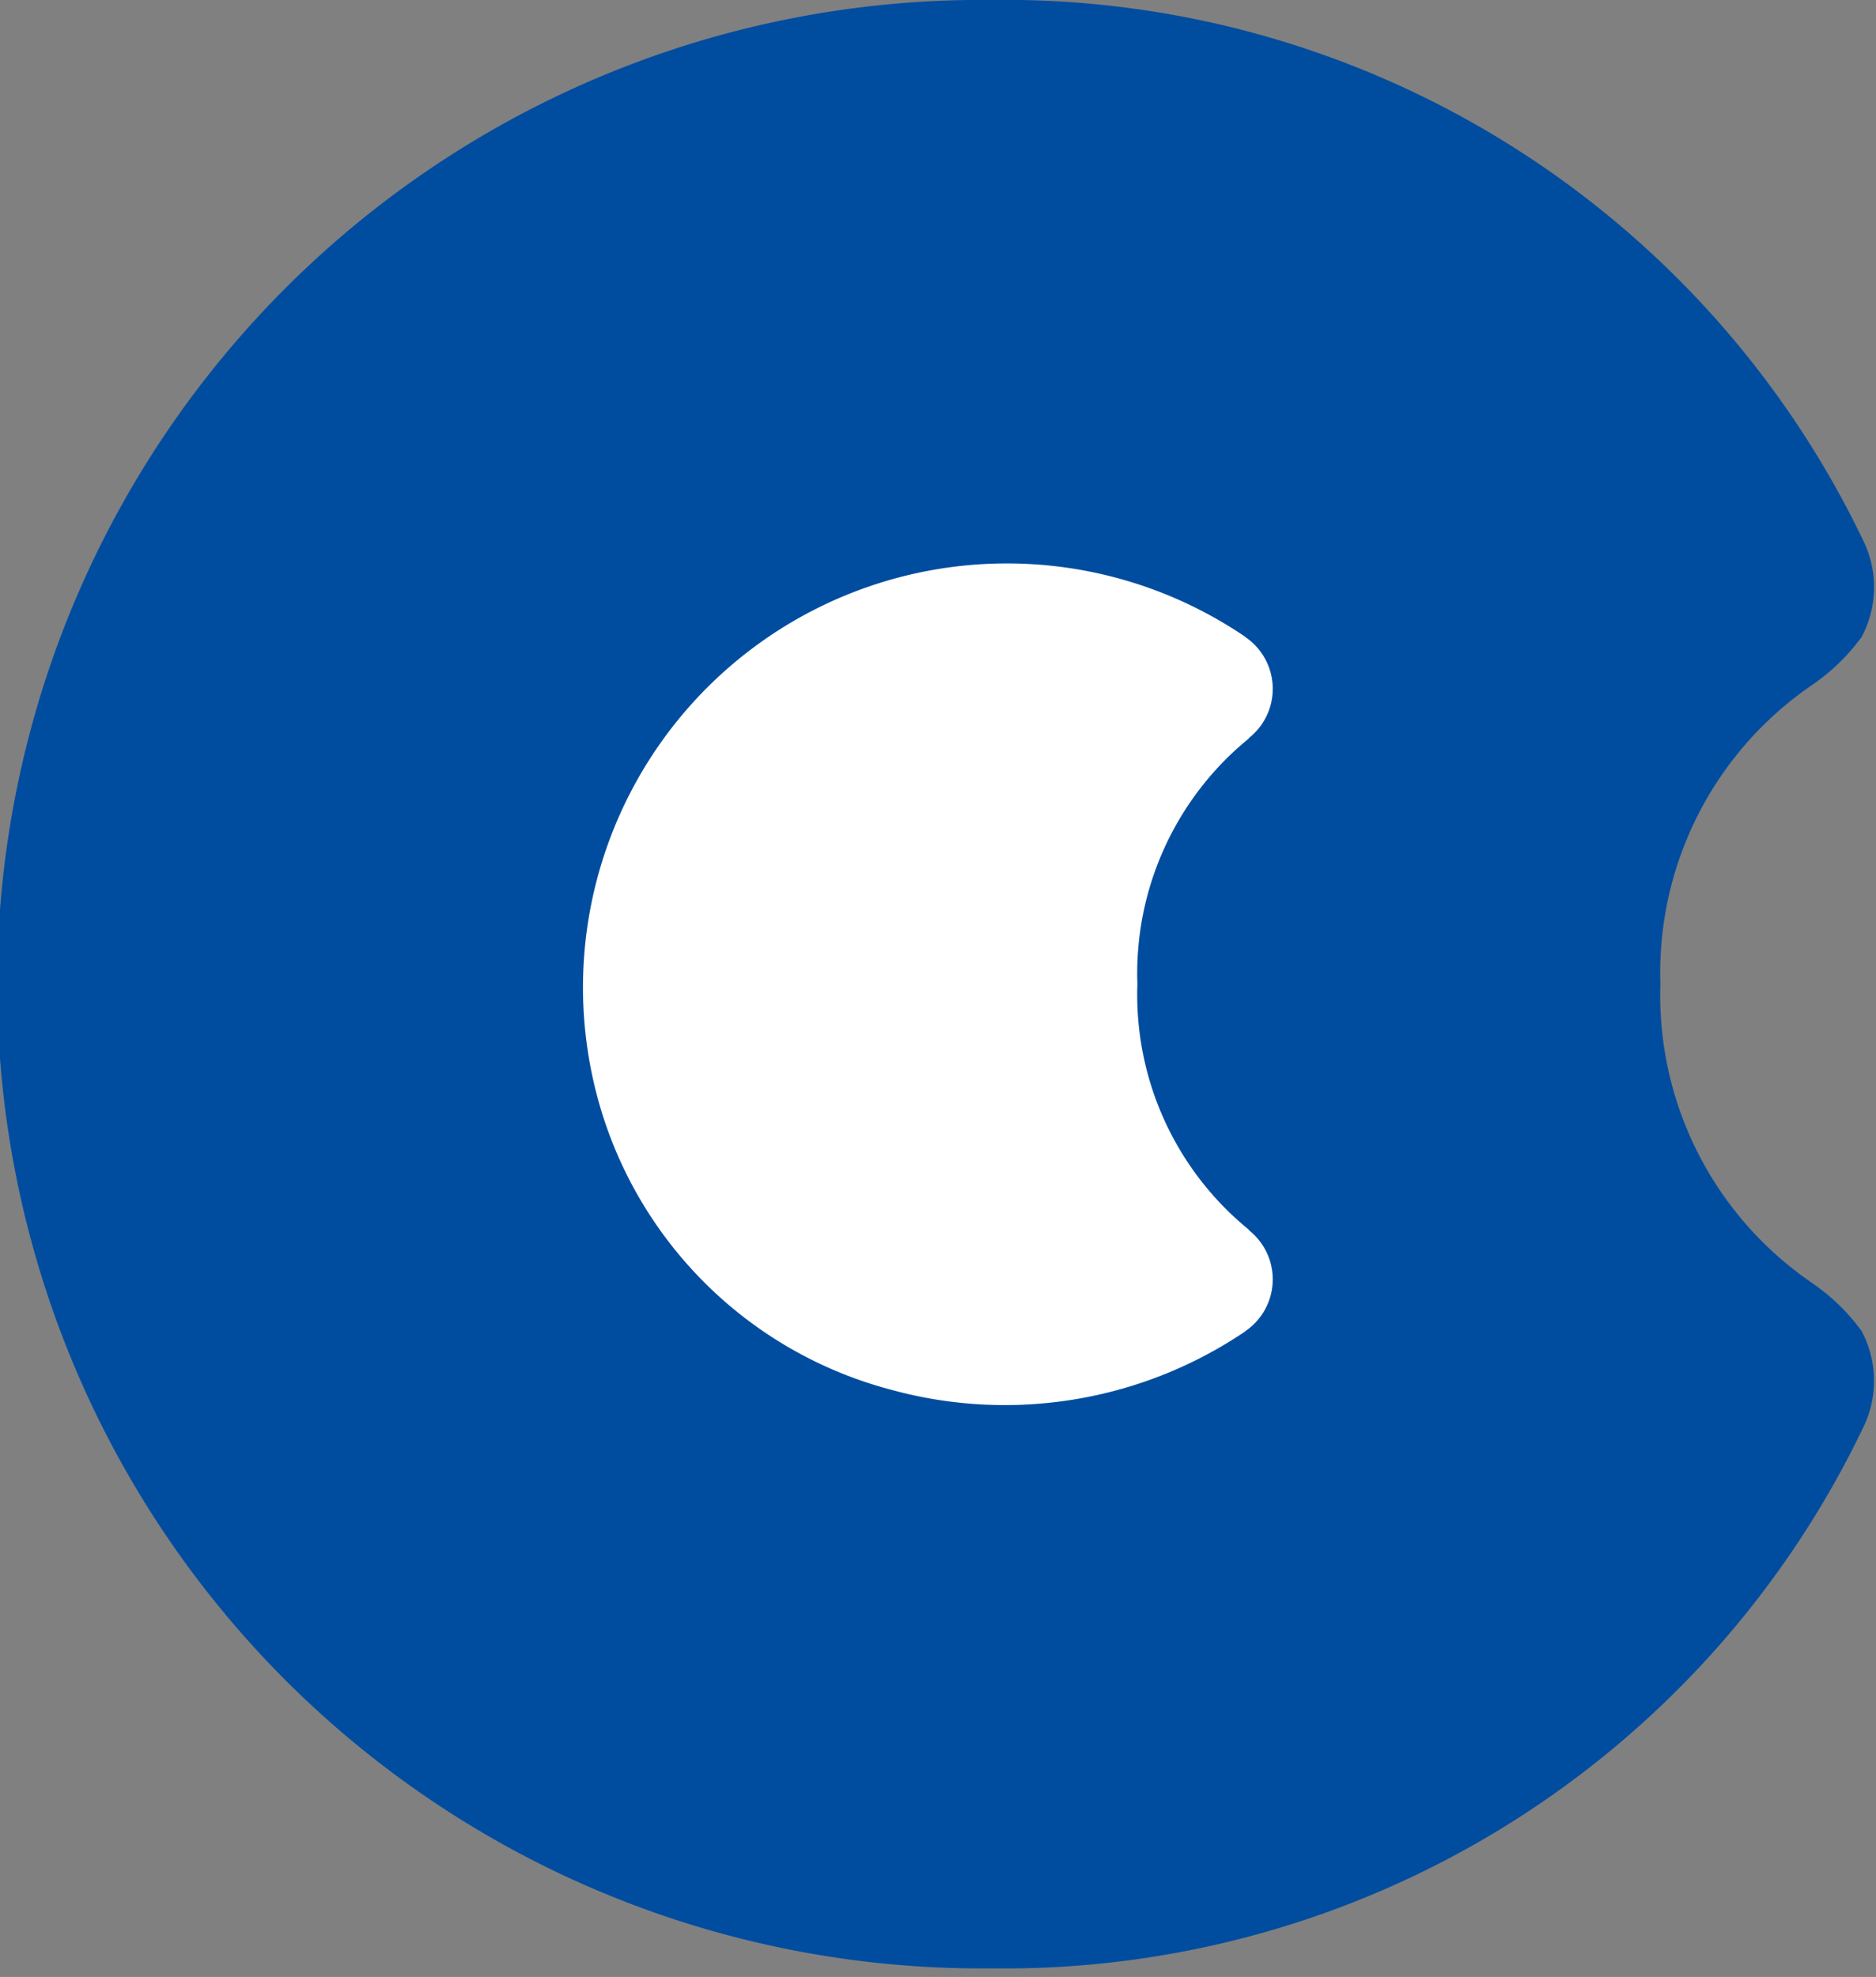
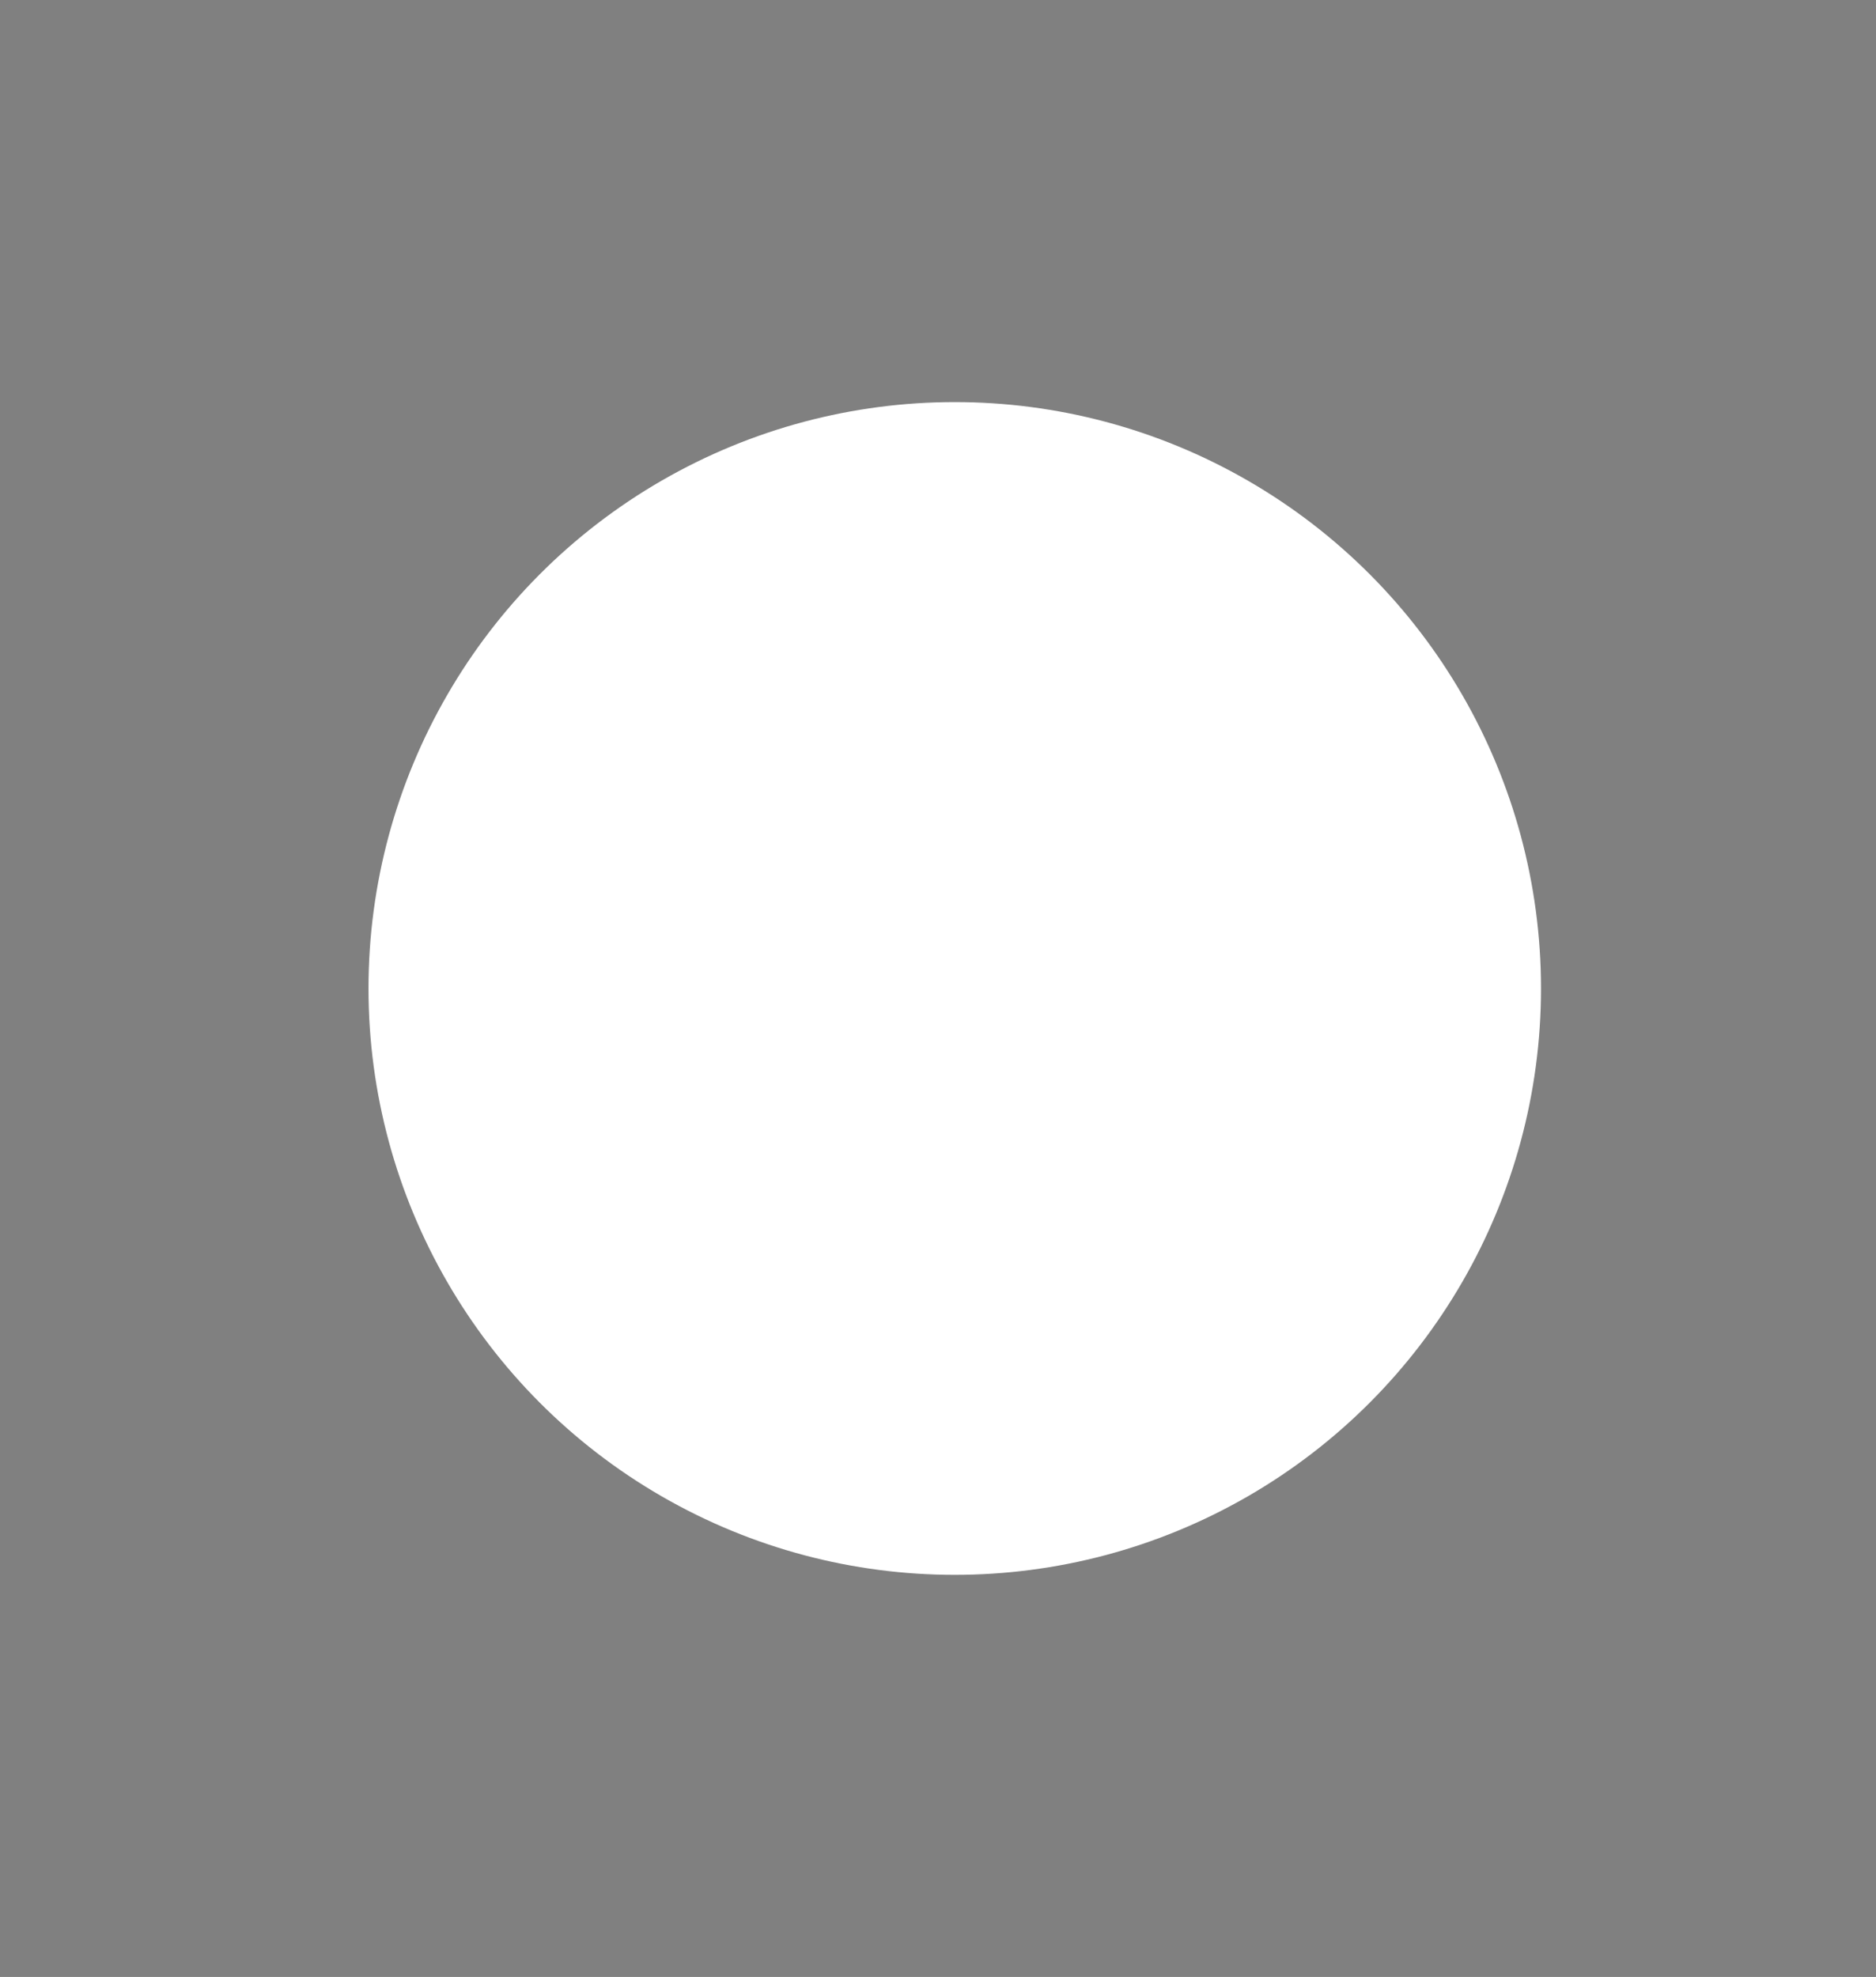
<svg xmlns="http://www.w3.org/2000/svg" width="56" height="59" viewBox="0 0 56 59">
  <rect x="0" y="0" width="56" height="59" fill="#808080" stroke="none" />
  <defs>
    <clipPath id="a">
      <rect width="56" height="59" transform="translate(0 0)" fill="#f08600" />
    </clipPath>
  </defs>
  <g transform="translate(0 0)" clip-path="url(#a)">
    <circle cx="17.5" cy="17.5" r="17.5" transform="translate(11 12)" fill="#fff" />
-     <path d="M54.059,38.267a10.394,10.394,0,0,1-4.495-8.9,10.394,10.394,0,0,1,4.495-8.9,6.11,6.11,0,0,0,1.506-1.447,3.153,3.153,0,0,0,.085-2.822A28.417,28.417,0,0,0,29.587,0a29.374,29.374,0,1,0,0,58.745A28.417,28.417,0,0,0,55.649,42.538a3.158,3.158,0,0,0-.085-2.824,6.11,6.11,0,0,0-1.506-1.447M37.279,22.04a9.045,9.045,0,0,0-3.327,7.331A9.043,9.043,0,0,0,37.279,36.7v.014a1.868,1.868,0,0,1-.107,3.015v.006a12.813,12.813,0,0,1-10.563,1.744,12.325,12.325,0,0,1-8.775-8.733A12.654,12.654,0,0,1,37.172,19.006v.006a1.868,1.868,0,0,1,.107,3.015Z" transform="translate(0 -0.001)" fill="#004da0" />
  </g>
</svg>